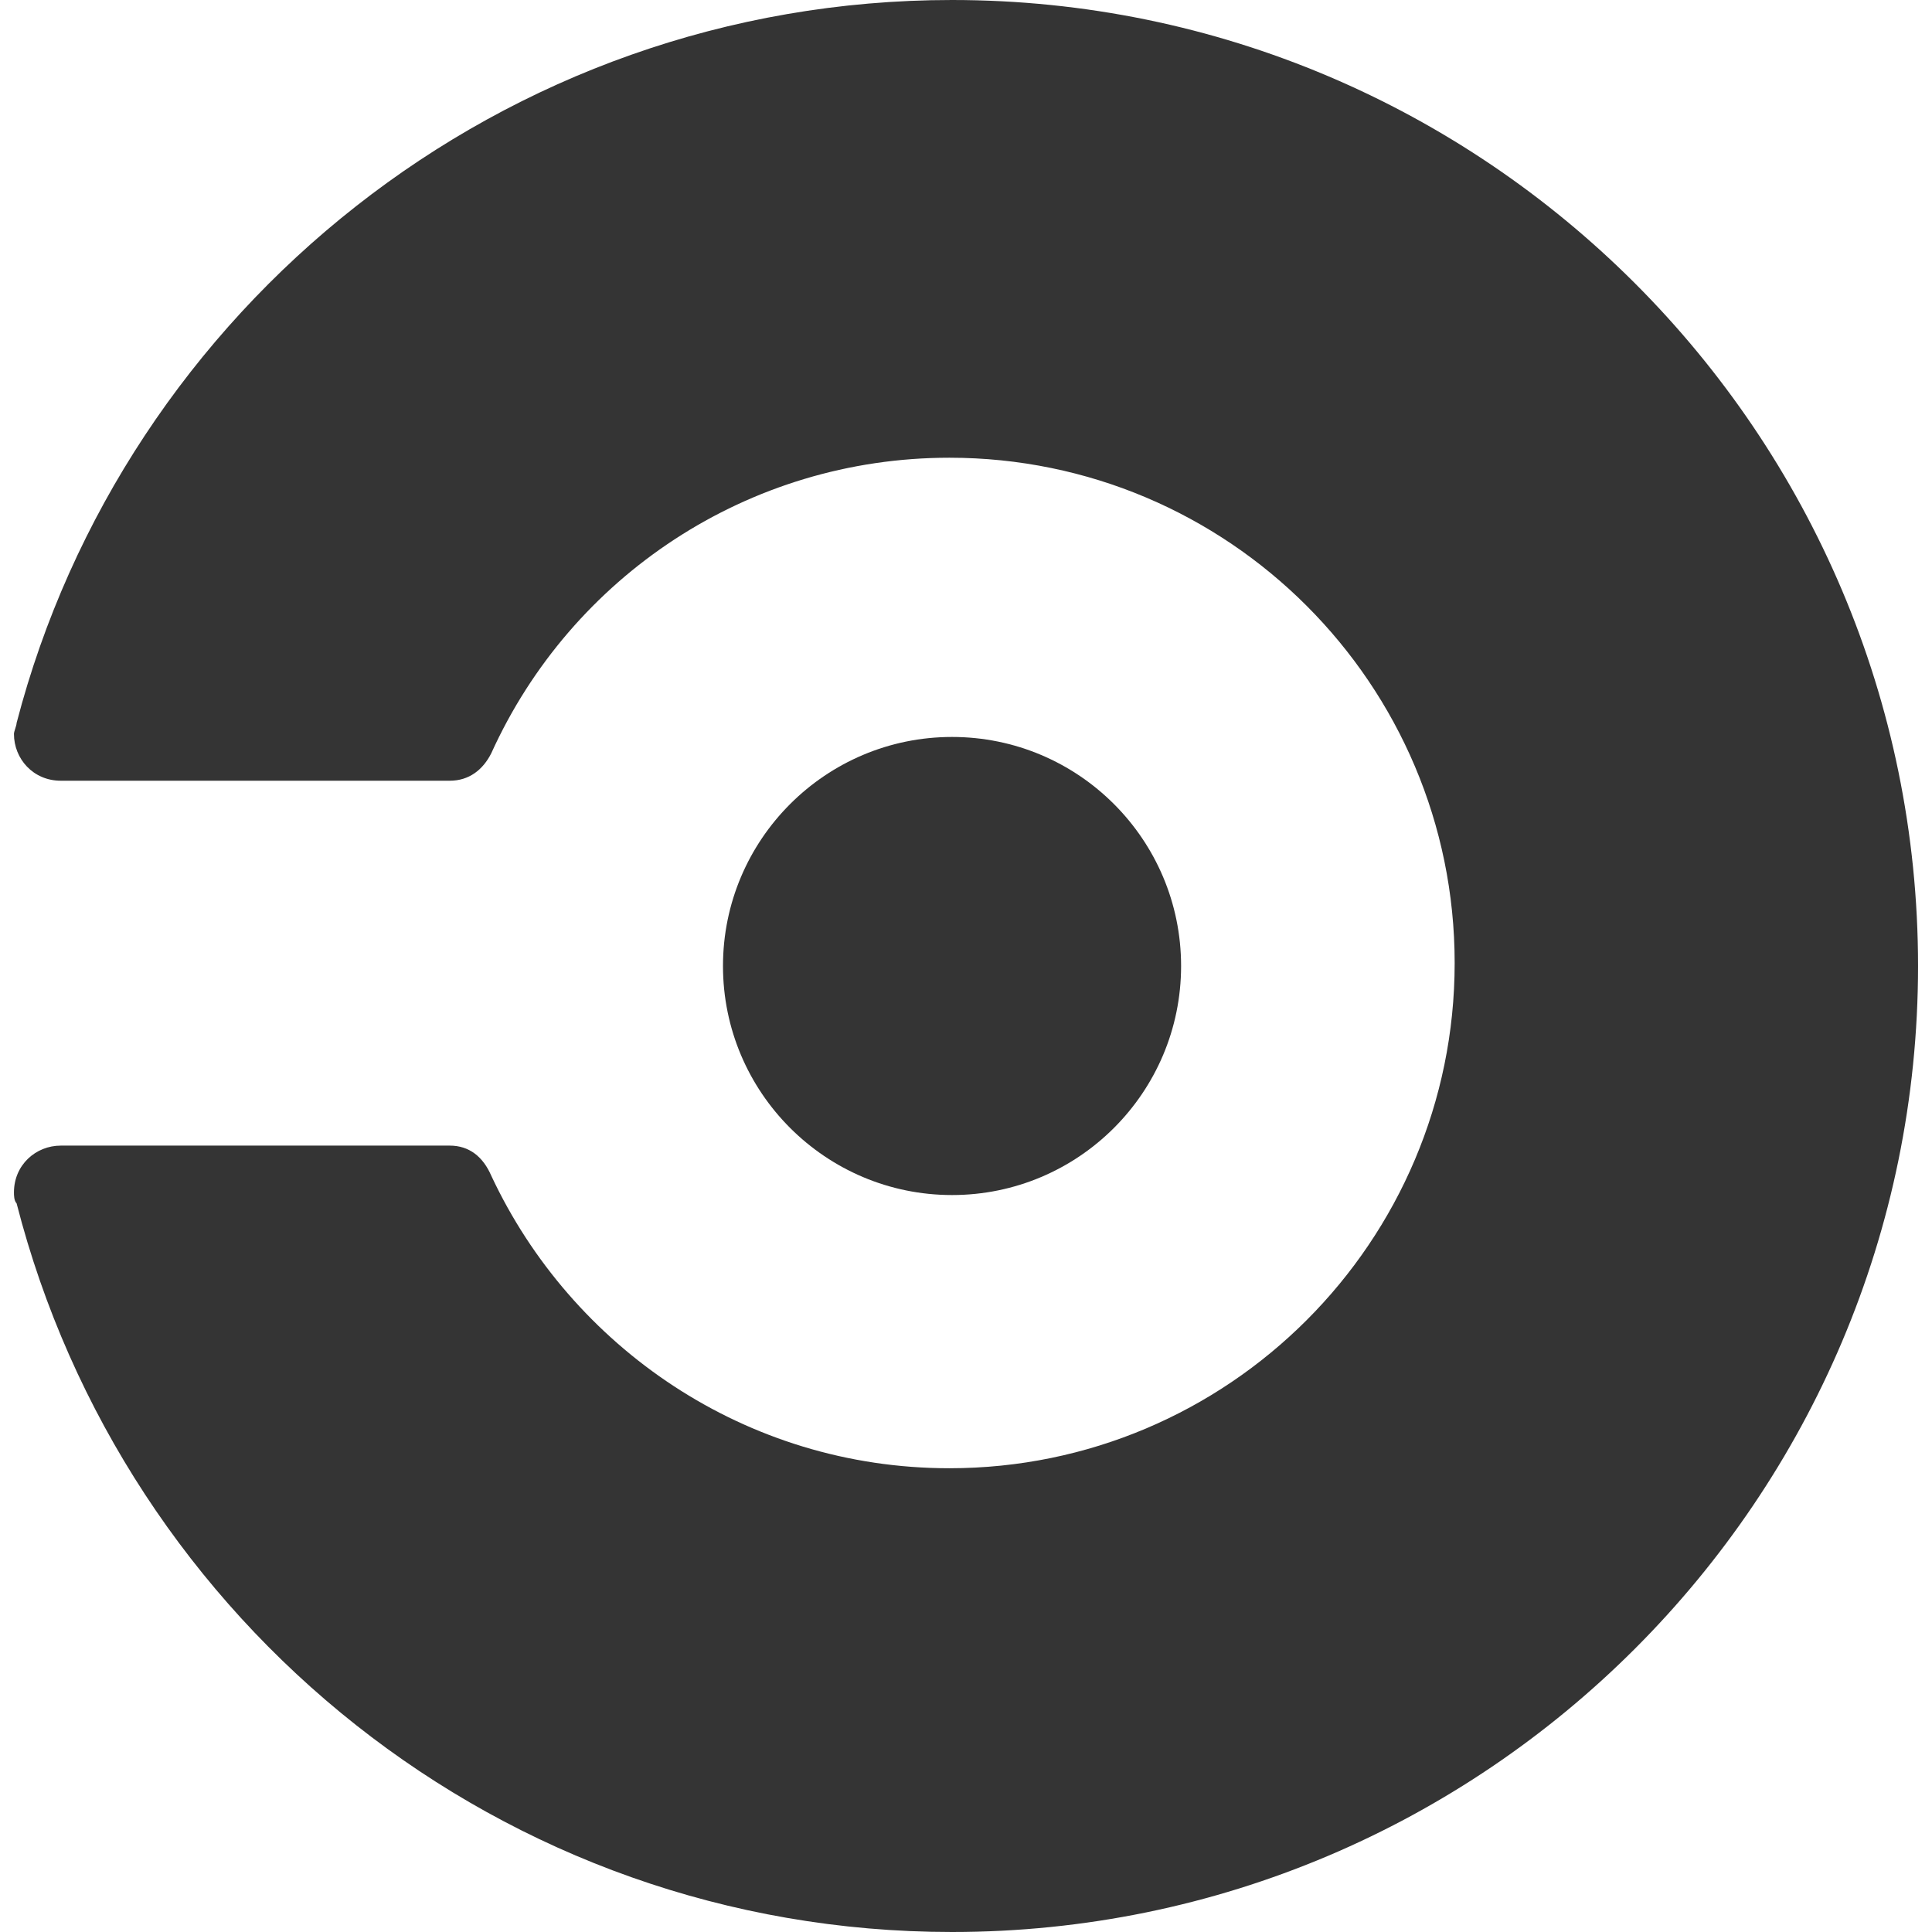
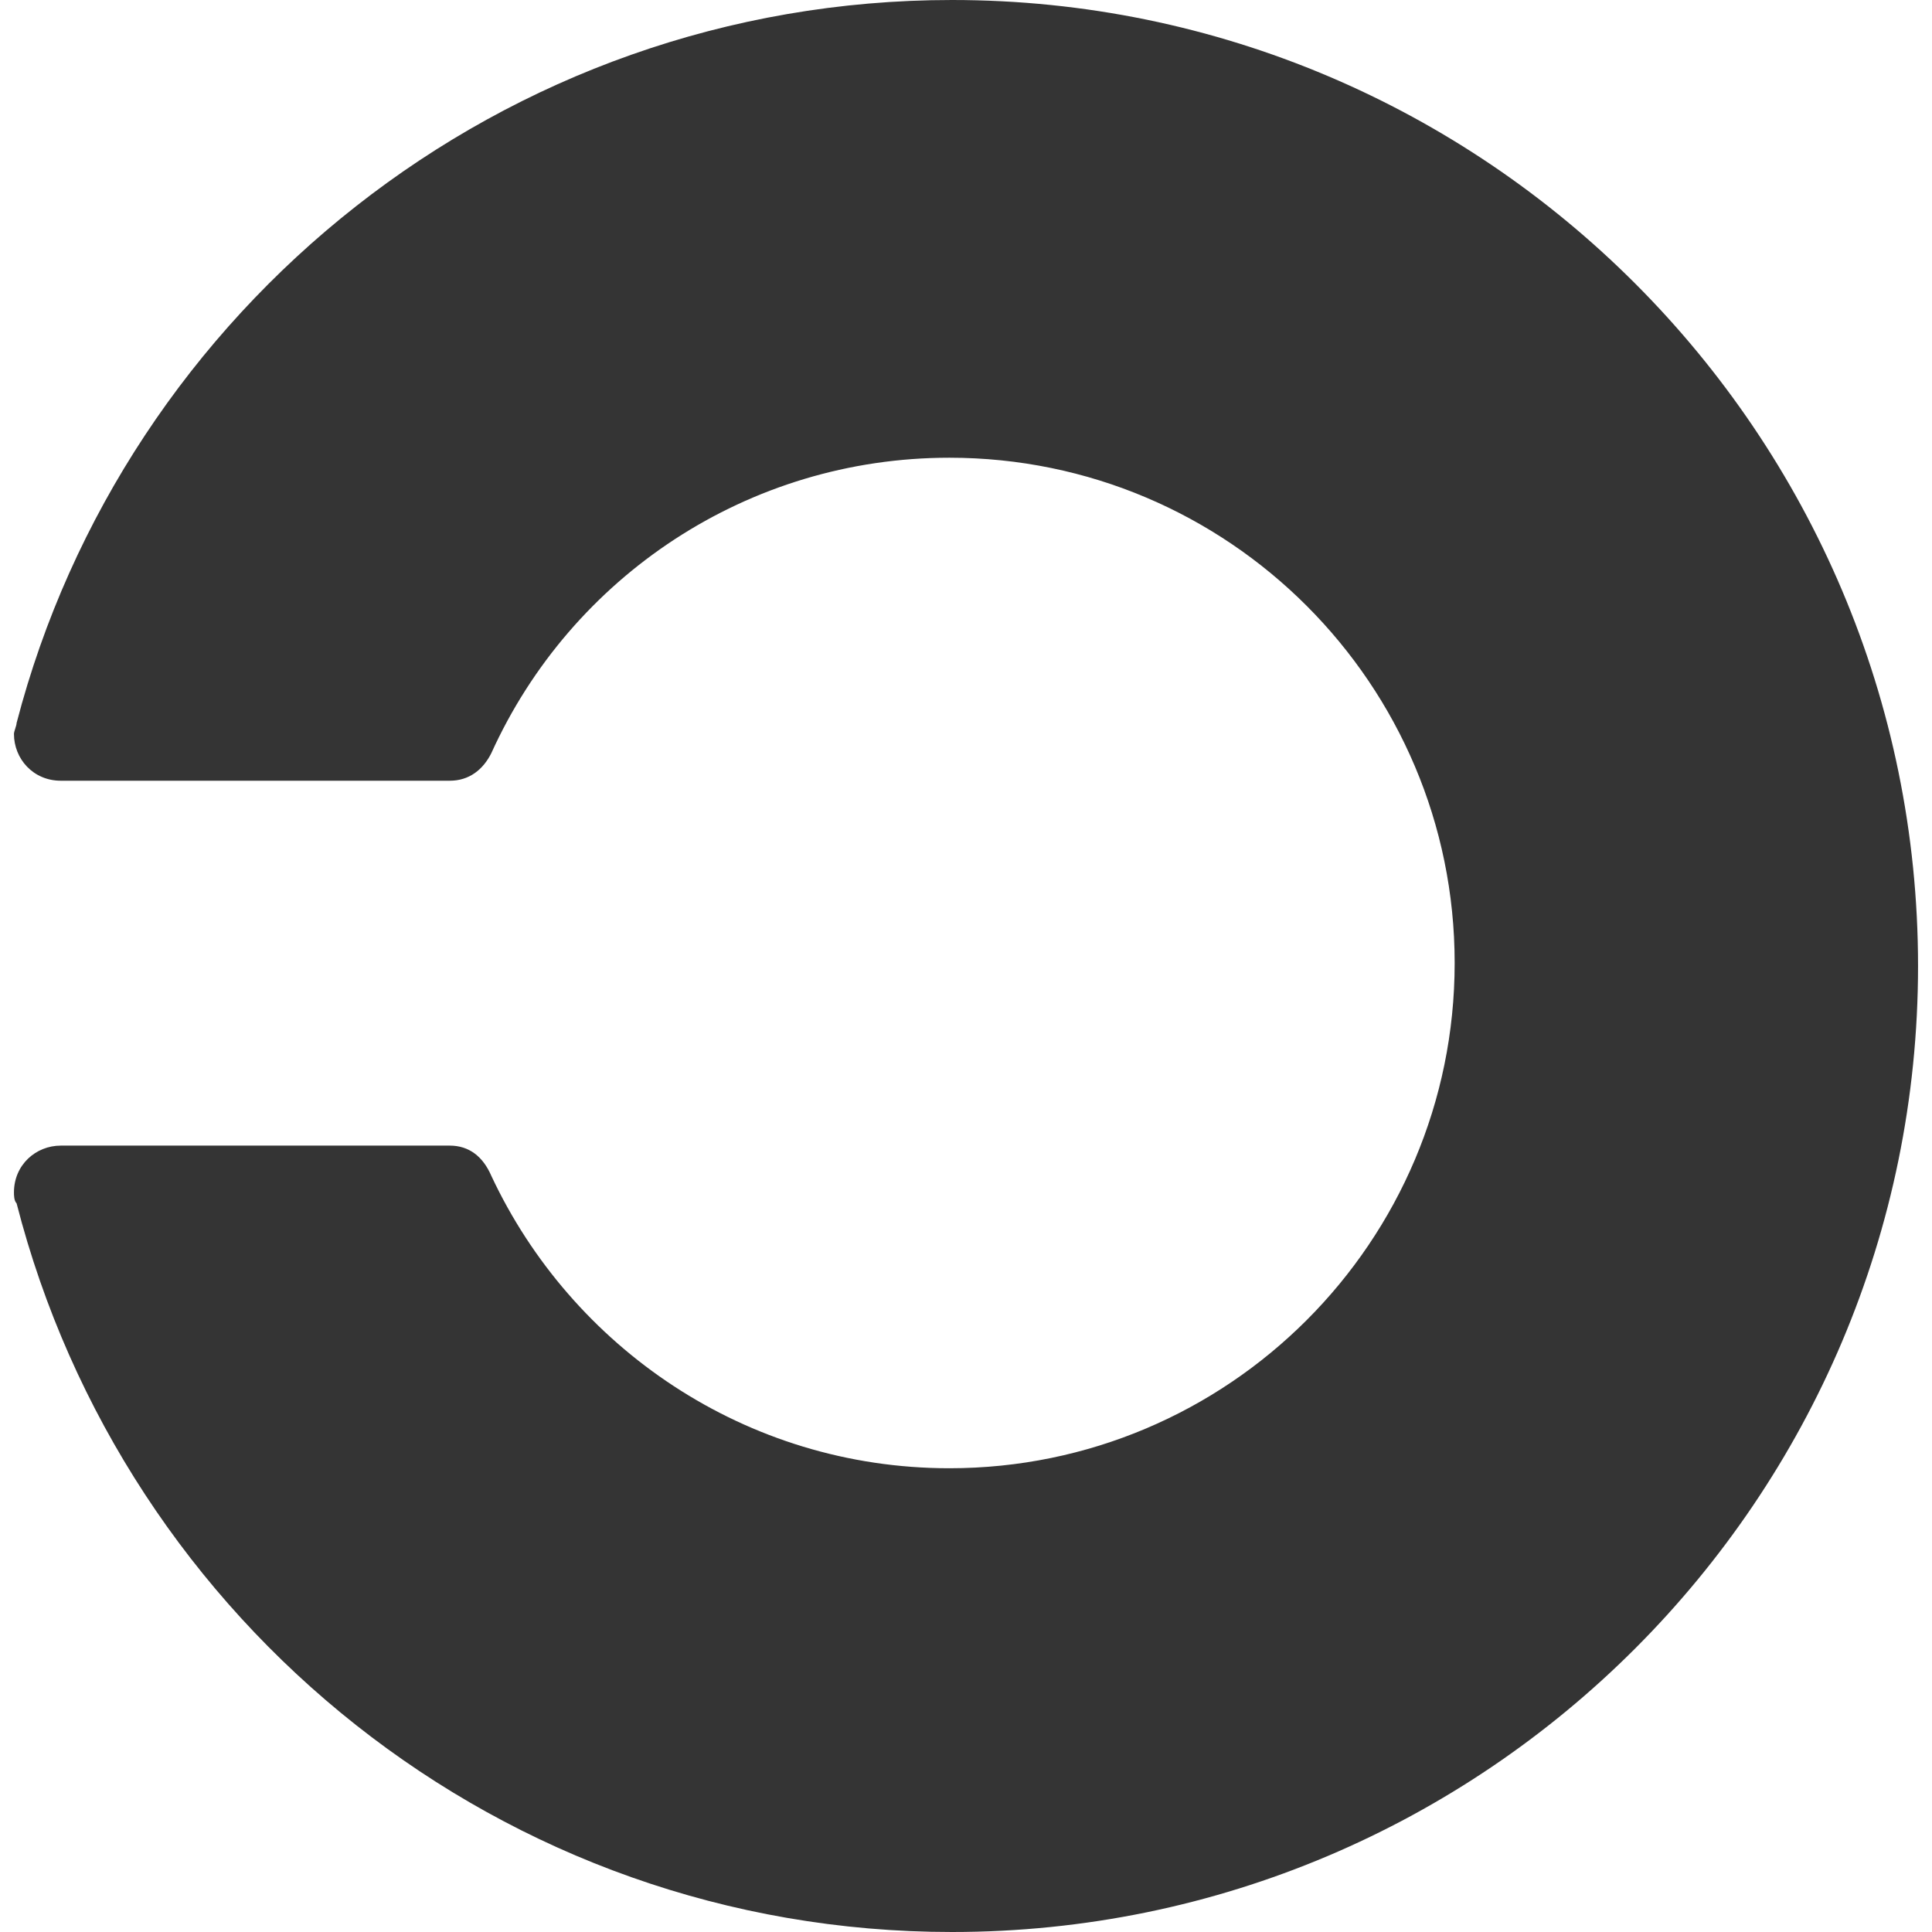
<svg xmlns="http://www.w3.org/2000/svg" width="130" height="130" viewBox="0 0 130 130" fill="none">
-   <path d="M64.061 49.588C72.566 49.588 79.473 56.494 79.473 65C79.473 73.506 72.566 80.412 64.061 80.412C55.555 80.412 48.648 73.506 48.648 65C48.648 56.494 55.555 49.588 64.061 49.588Z" fill="#343434" />
  <path d="M1.117 48.648C1.117 48.826 0.939 49.207 0.939 49.385C0.939 51.06 2.234 52.533 4.088 52.533H30.266C31.561 52.533 32.5 51.797 33.059 50.68C38.441 38.797 50.324 30.799 63.883 30.799C82.647 30.799 97.881 46.033 97.881 64.797C97.881 83.561 82.647 98.795 63.883 98.795C50.147 98.795 38.441 90.619 33.059 79.117C32.5 77.822 31.561 77.086 30.266 77.086H4.088C2.412 77.086 0.939 78.381 0.939 80.234C0.939 80.412 0.939 80.793 1.117 80.971C8.354 109.205 33.795 130 64.061 130C99.912 130 129.061 100.852 129.061 65C129.061 29.148 99.912 0 64.061 0C33.795 0 8.354 20.795 1.117 48.648Z" fill="#343434" />
</svg>